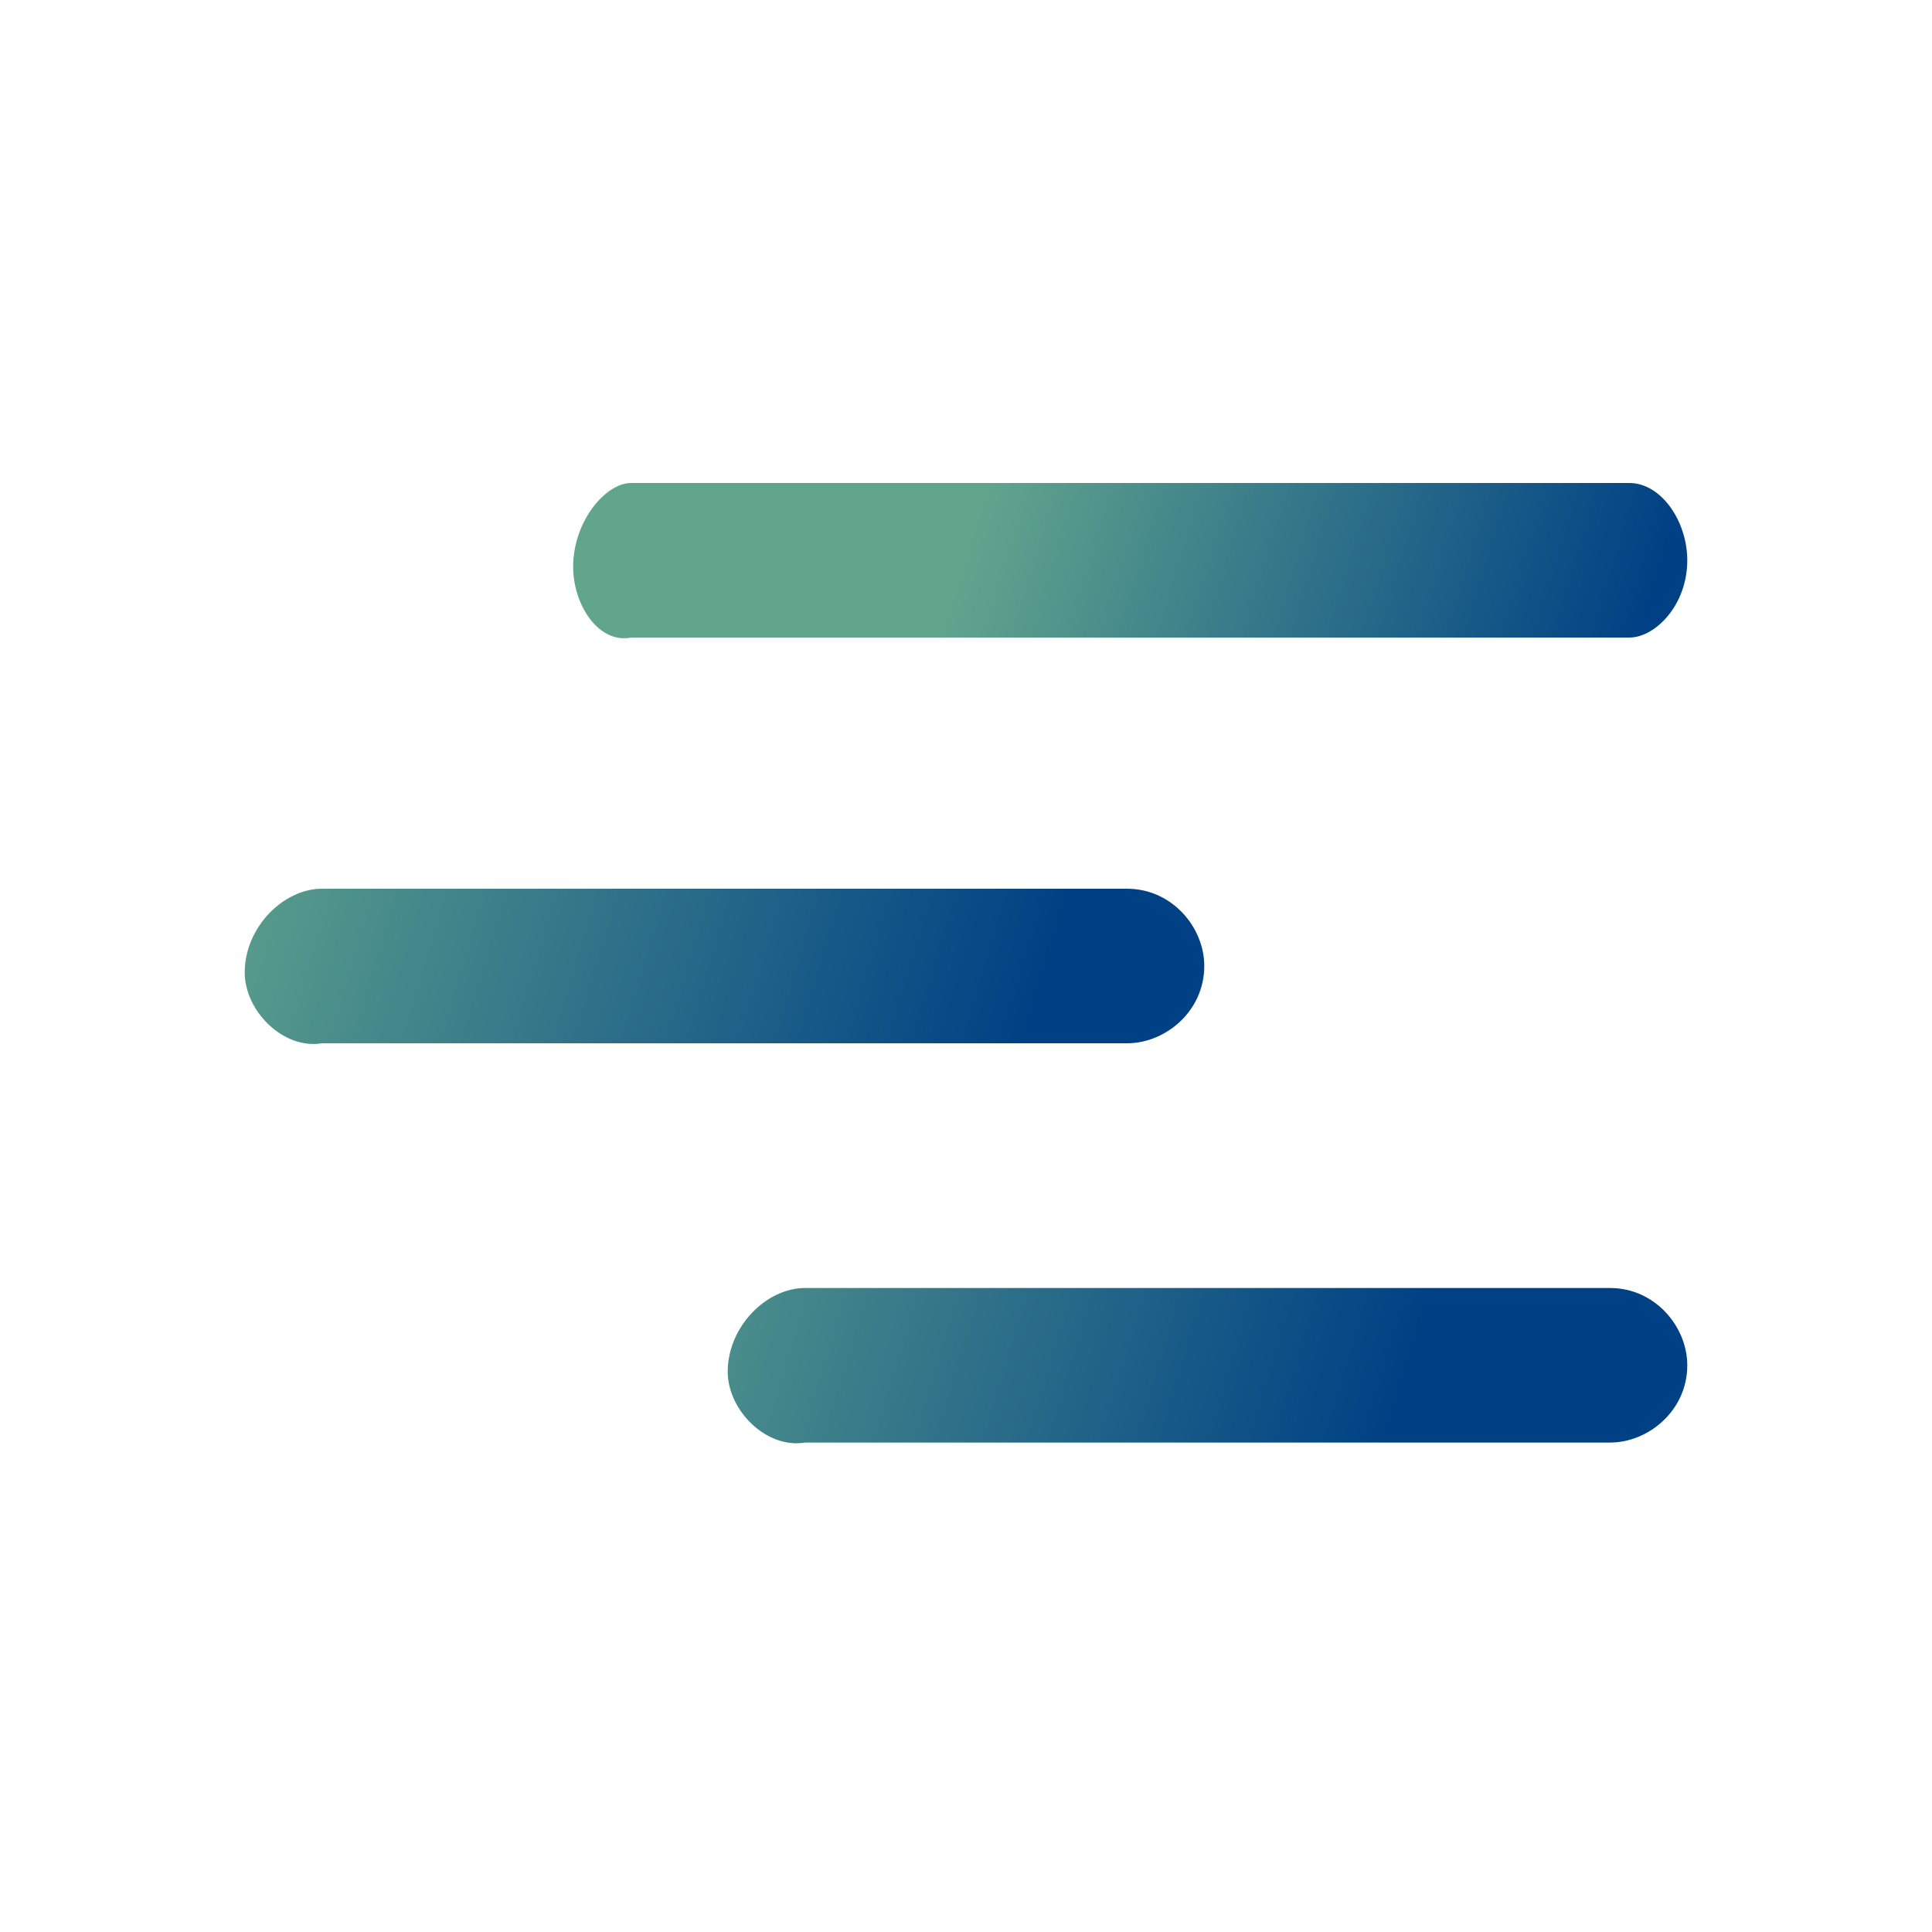
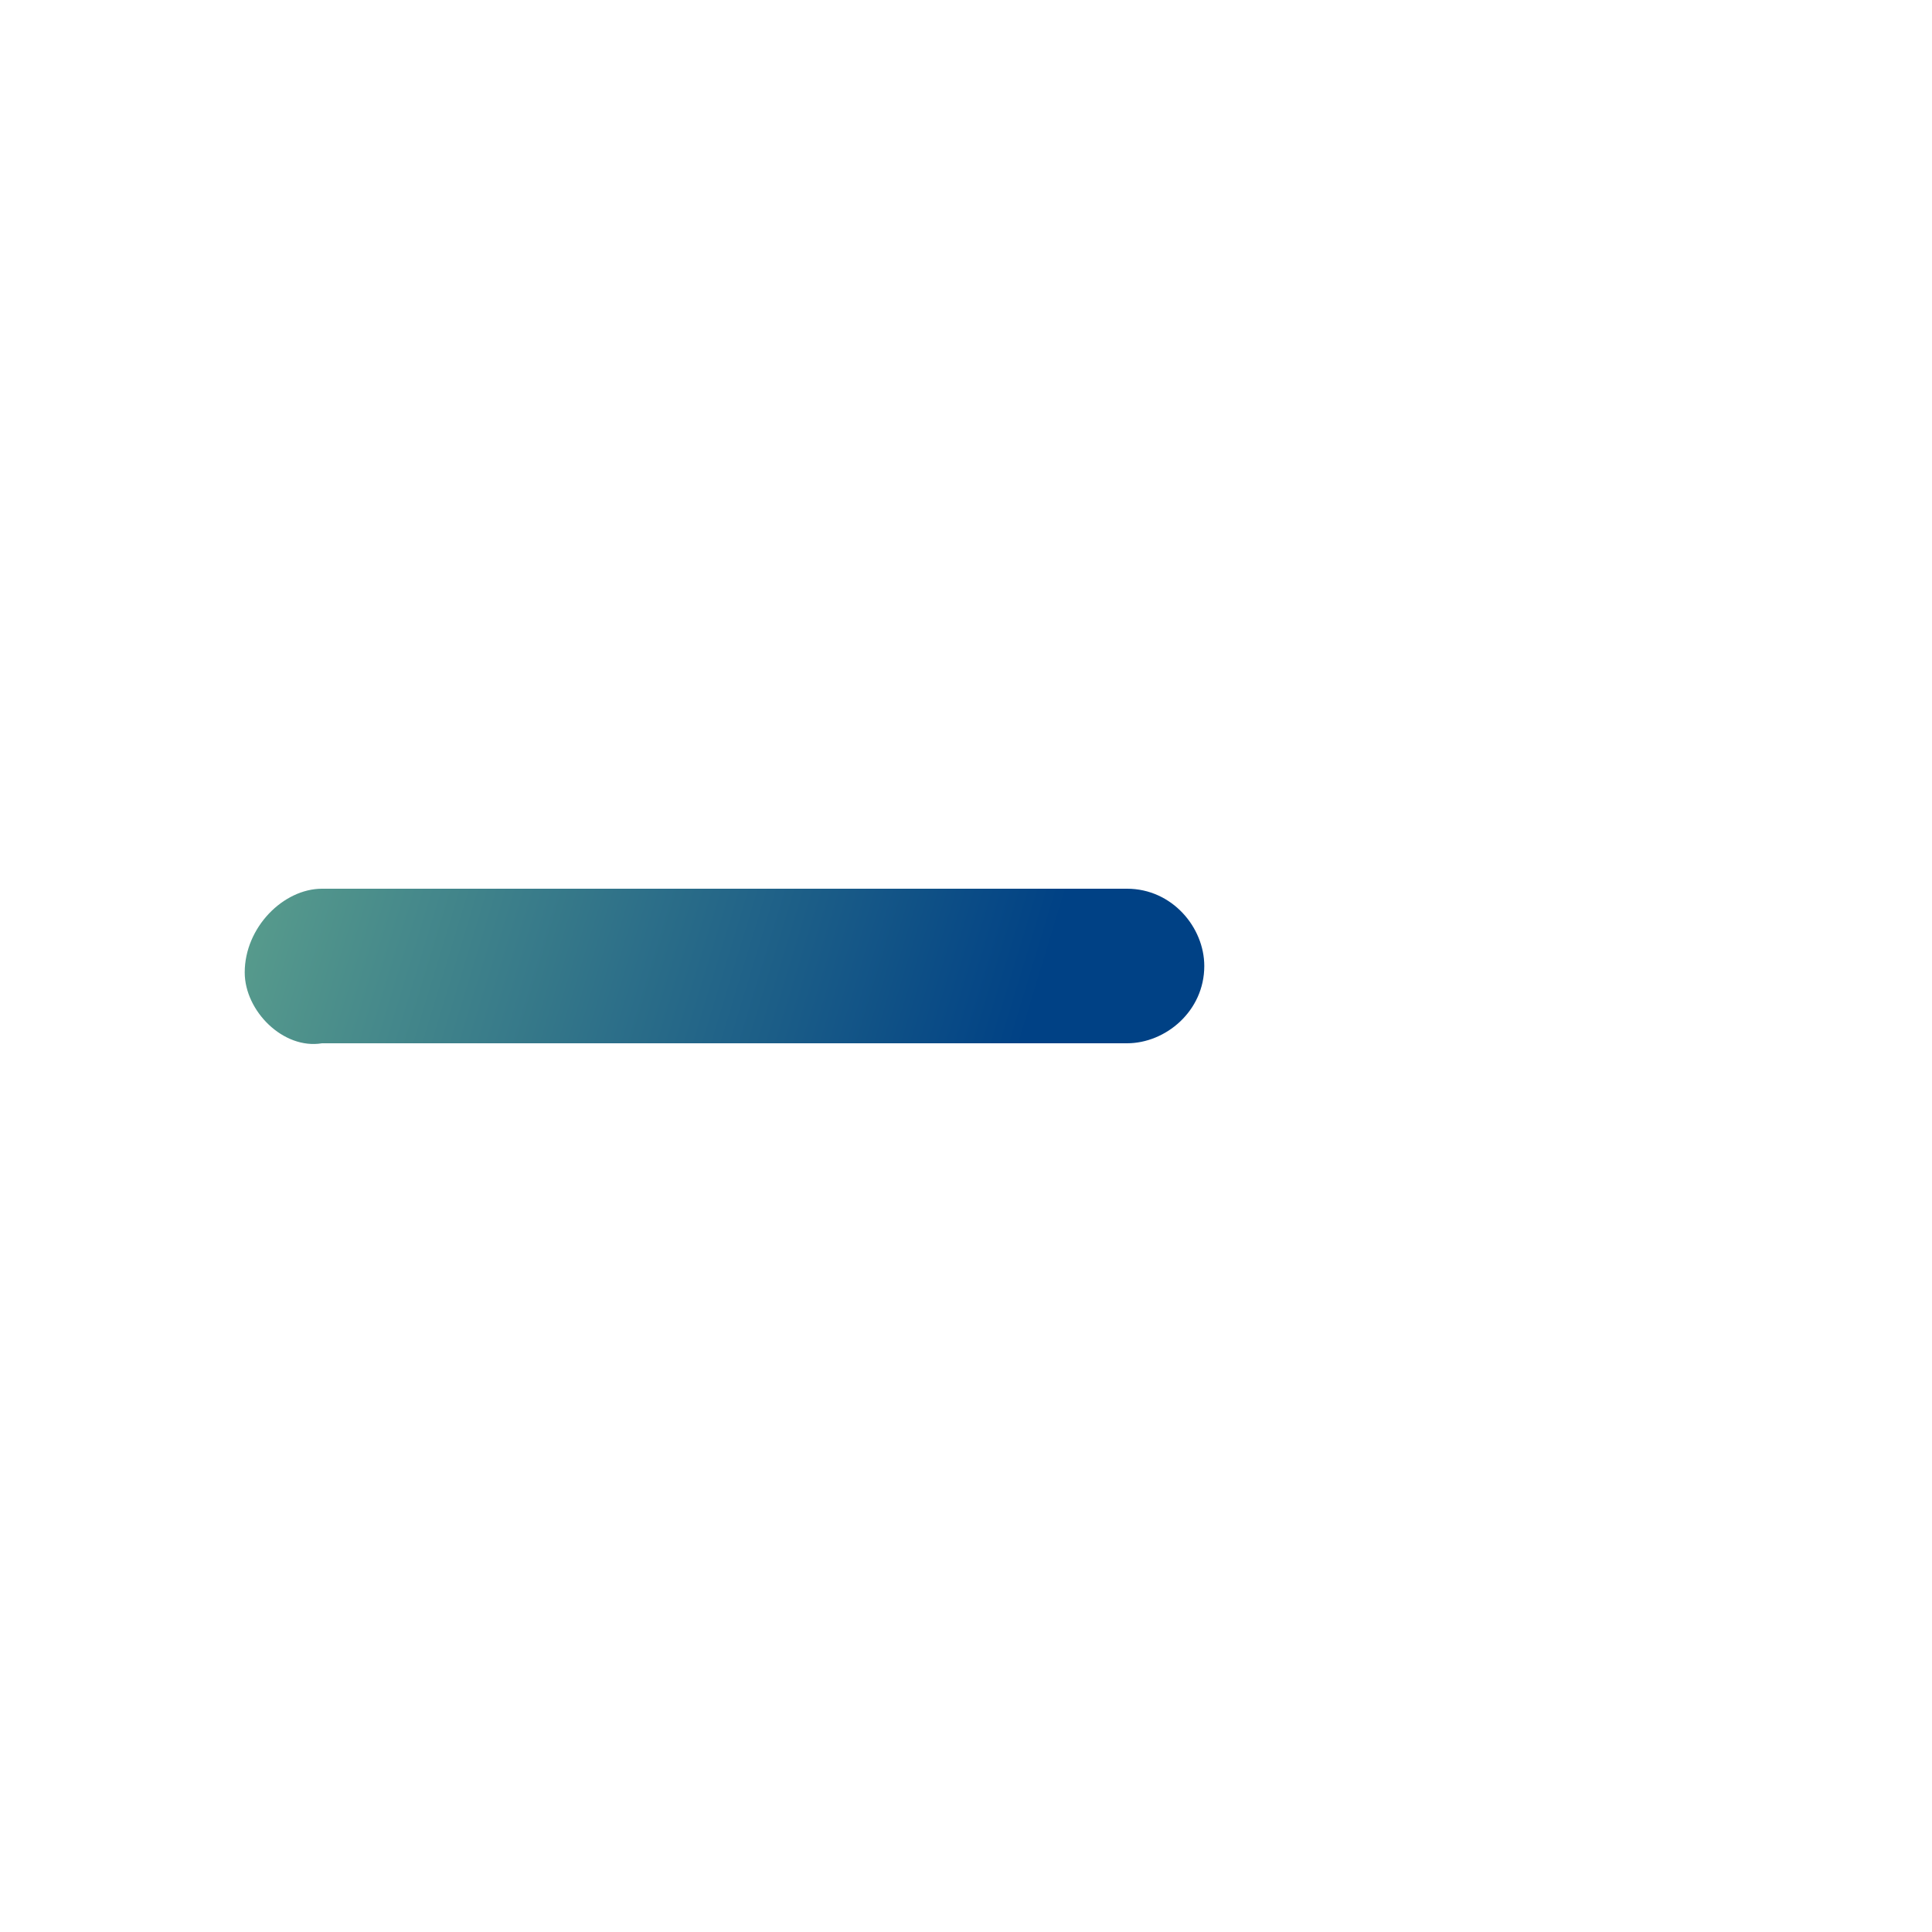
<svg xmlns="http://www.w3.org/2000/svg" version="1.1" id="Layer_1" x="0px" y="0px" width="30px" height="30px" viewBox="0 0 30 30" style="enable-background:new 0 0 30 30;" xml:space="preserve">
  <style type="text/css">
	.st0{fill:url(#SVGID_1_);}
	.st1{fill:url(#SVGID_2_);}
	.st2{fill:url(#SVGID_3_);}
</style>
  <g>
    <linearGradient id="SVGID_1_" gradientUnits="userSpaceOnUse" x1="8.761" y1="13.813" x2="21.591" y2="9.919" gradientTransform="matrix(1 0 0 -1 0 32)">
      <stop offset="1.385225e-07" style="stop-color:#61A58D" />
      <stop offset="1" style="stop-color:#004185" />
    </linearGradient>
-     <path class="st0" d="M11.3,21.3L11.3,21.3c0-0.7,0.6-1.3,1.2-1.3H25c0.7,0,1.2,0.6,1.2,1.2l0,0c0,0.7-0.6,1.2-1.2,1.2H12.5   C11.9,22.5,11.3,21.9,11.3,21.3z" />
    <linearGradient id="SVGID_2_" gradientUnits="userSpaceOnUse" x1="2.984" y1="19.49" x2="15.814" y2="15.597" gradientTransform="matrix(1 0 0 -1 0 32)">
      <stop offset="1.385225e-07" style="stop-color:#61A58D" />
      <stop offset="1" style="stop-color:#004185" />
    </linearGradient>
    <path class="st1" d="M3.8,15.1L3.8,15.1c0-0.7,0.6-1.3,1.2-1.3h12.5c0.7,0,1.2,0.6,1.2,1.2l0,0c0,0.7-0.6,1.2-1.2,1.2H5   C4.4,16.3,3.8,15.7,3.8,15.1z" />
    <linearGradient id="SVGID_3_" gradientUnits="userSpaceOnUse" x1="15.154" y1="24.008" x2="25.1" y2="20.989" gradientTransform="matrix(1 0 0 -1 0 32)">
      <stop offset="1.385225e-07" style="stop-color:#61A58D" />
      <stop offset="1" style="stop-color:#004185" />
    </linearGradient>
-     <path class="st2" d="M8.9,8.8L8.9,8.8c0-0.7,0.5-1.3,0.9-1.3h15.5c0.5,0,0.9,0.6,0.9,1.2l0,0c0,0.7-0.5,1.2-0.9,1.2H9.8   C9.3,10,8.9,9.4,8.9,8.8z" />
  </g>
</svg>